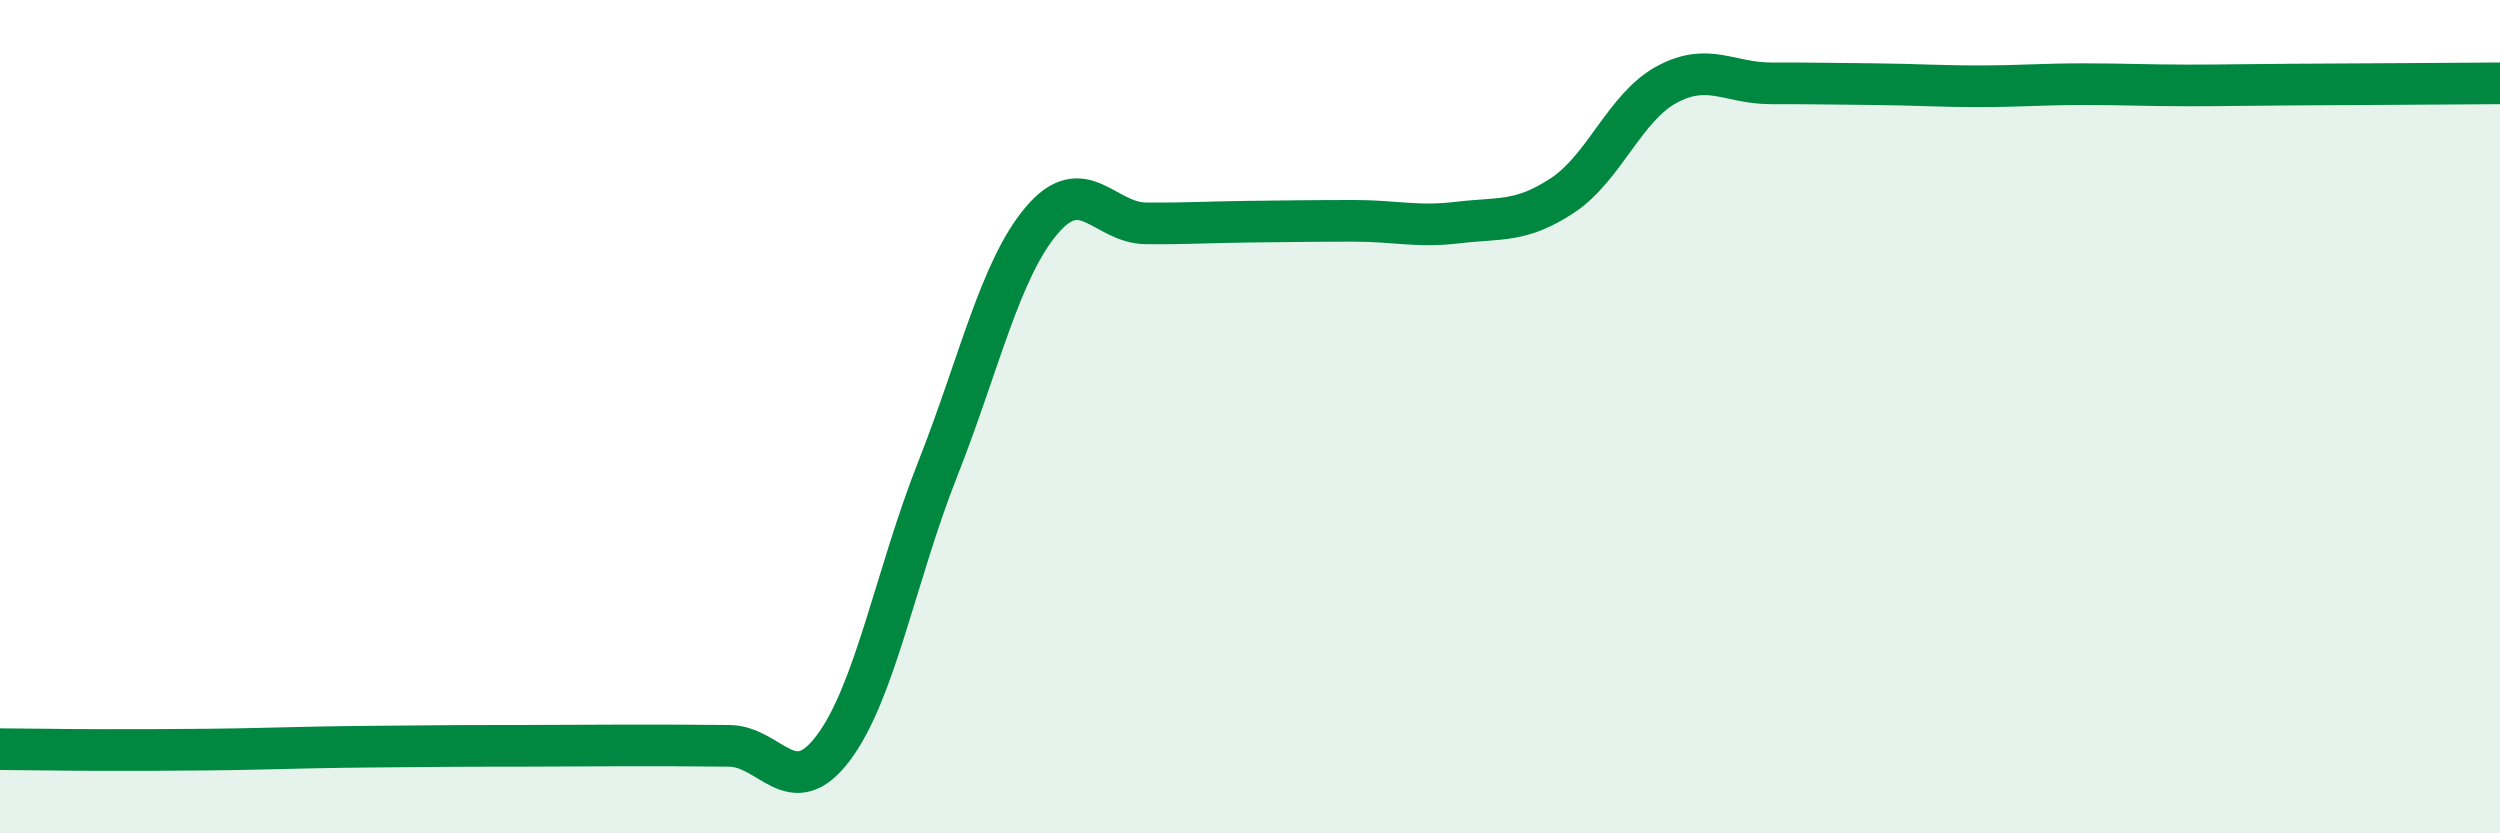
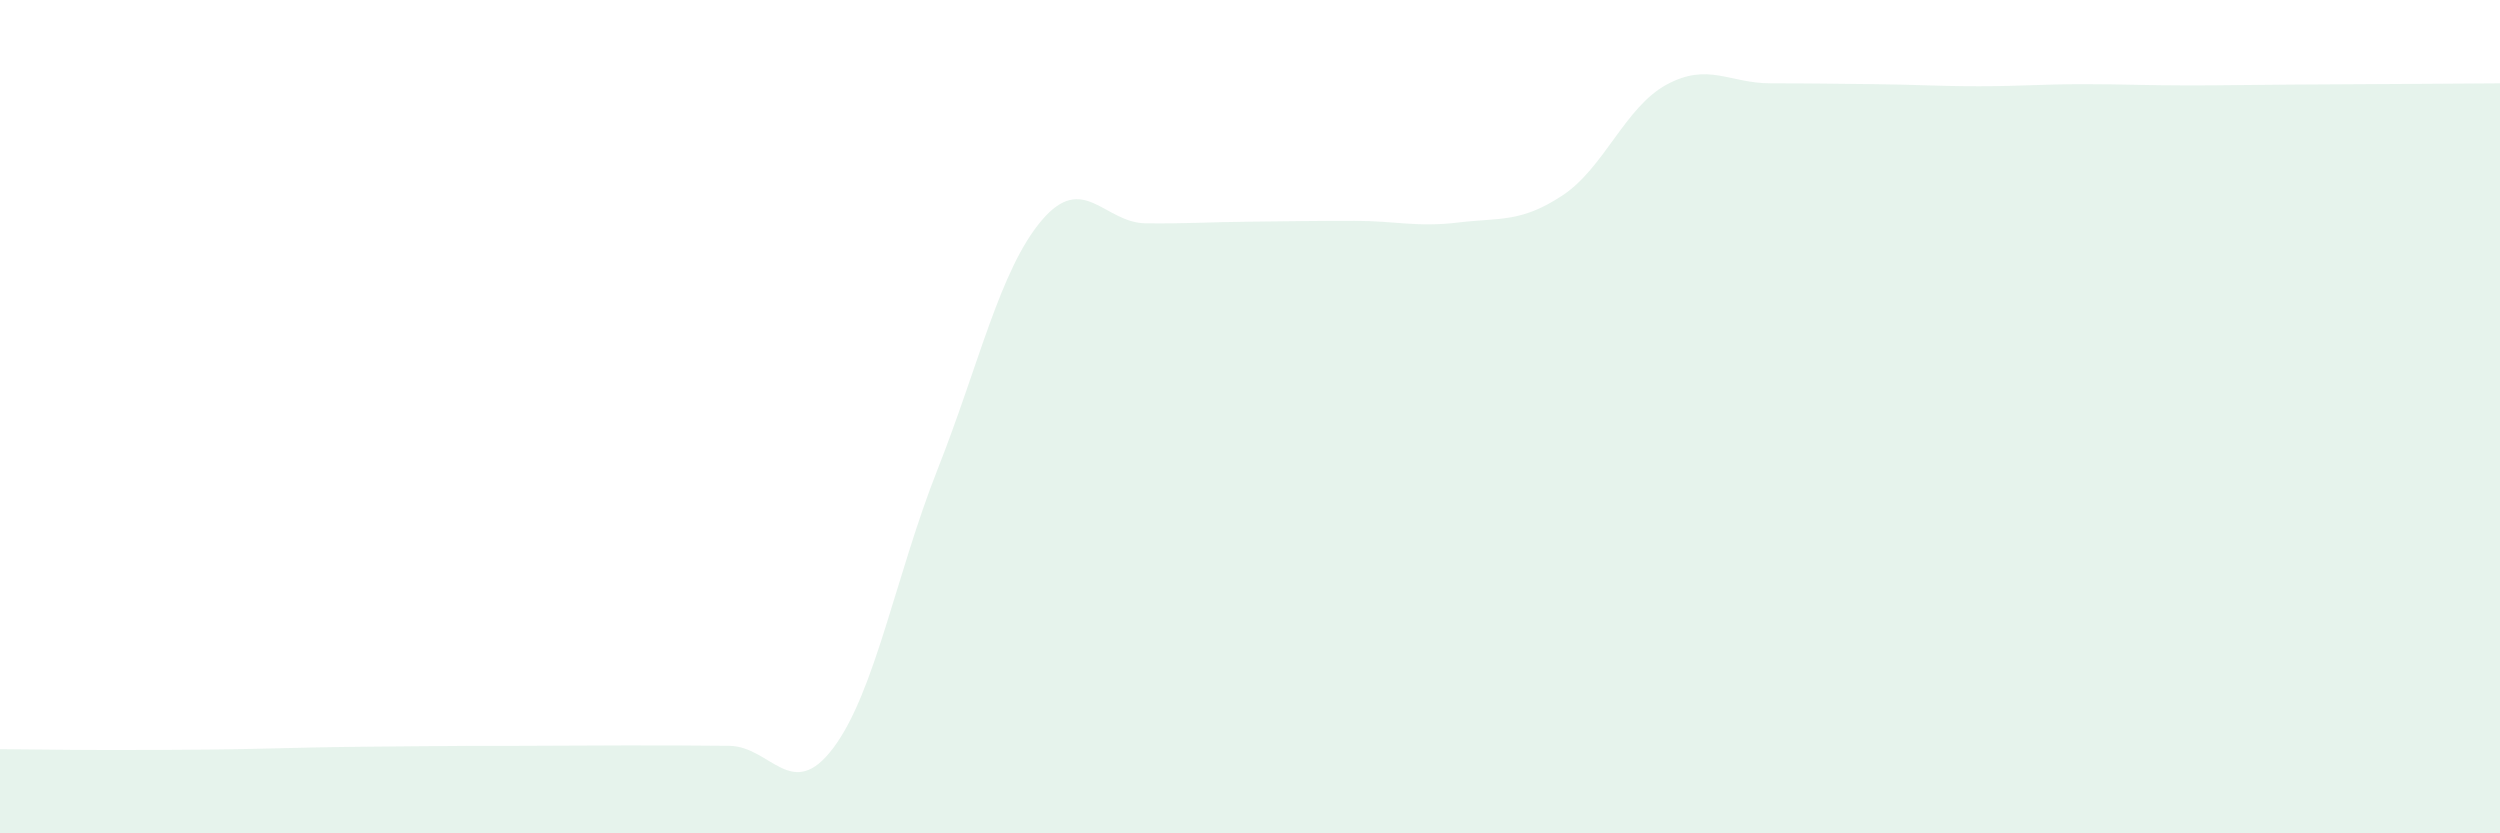
<svg xmlns="http://www.w3.org/2000/svg" width="60" height="20" viewBox="0 0 60 20">
  <path d="M 0,17.98 C 0.5,17.98 1.5,18 2.5,18 C 3.5,18 4,18 5,17.99 C 6,17.98 6.5,17.96 7.5,17.94 C 8.5,17.92 9,17.92 10,17.91 C 11,17.9 11.5,17.9 12.5,17.9 C 13.5,17.9 14,17.89 15,17.89 C 16,17.89 16.5,17.89 17.5,17.9 C 18.5,17.91 19,19.28 20,17.95 C 21,16.62 21.5,13.8 22.5,11.27 C 23.5,8.74 24,6.47 25,5.29 C 26,4.11 26.5,5.35 27.5,5.36 C 28.5,5.37 29,5.33 30,5.32 C 31,5.31 31.5,5.3 32.5,5.3 C 33.5,5.3 34,5.46 35,5.34 C 36,5.22 36.5,5.35 37.5,4.69 C 38.5,4.03 39,2.57 40,2.03 C 41,1.49 41.5,2 42.5,2 C 43.5,2 44,2.01 45,2.02 C 46,2.03 46.5,2.07 47.5,2.07 C 48.5,2.07 49,2.02 50,2.02 C 51,2.02 51.5,2.05 52.5,2.05 C 53.5,2.05 53.5,2.04 55,2.03 C 56.5,2.02 59,2.01 60,2L60 20L0 20Z" fill="#008740" opacity="0.1" stroke-linecap="round" stroke-linejoin="round" />
-   <path d="M 0,17.98 C 0.5,17.98 1.5,18 2.5,18 C 3.5,18 4,18 5,17.99 C 6,17.98 6.5,17.96 7.5,17.94 C 8.5,17.92 9,17.92 10,17.91 C 11,17.9 11.5,17.9 12.5,17.9 C 13.5,17.9 14,17.89 15,17.89 C 16,17.89 16.5,17.89 17.5,17.9 C 18.5,17.91 19,19.28 20,17.95 C 21,16.62 21.5,13.8 22.5,11.27 C 23.5,8.74 24,6.47 25,5.29 C 26,4.11 26.5,5.35 27.5,5.36 C 28.5,5.37 29,5.33 30,5.32 C 31,5.31 31.5,5.3 32.5,5.3 C 33.5,5.3 34,5.46 35,5.34 C 36,5.22 36.5,5.35 37.5,4.69 C 38.5,4.03 39,2.57 40,2.03 C 41,1.49 41.5,2 42.5,2 C 43.5,2 44,2.01 45,2.02 C 46,2.03 46.5,2.07 47.5,2.07 C 48.5,2.07 49,2.02 50,2.02 C 51,2.02 51.5,2.05 52.5,2.05 C 53.5,2.05 53.5,2.04 55,2.03 C 56.5,2.02 59,2.01 60,2" stroke="#008740" stroke-width="1" fill="none" stroke-linecap="round" stroke-linejoin="round" />
</svg>